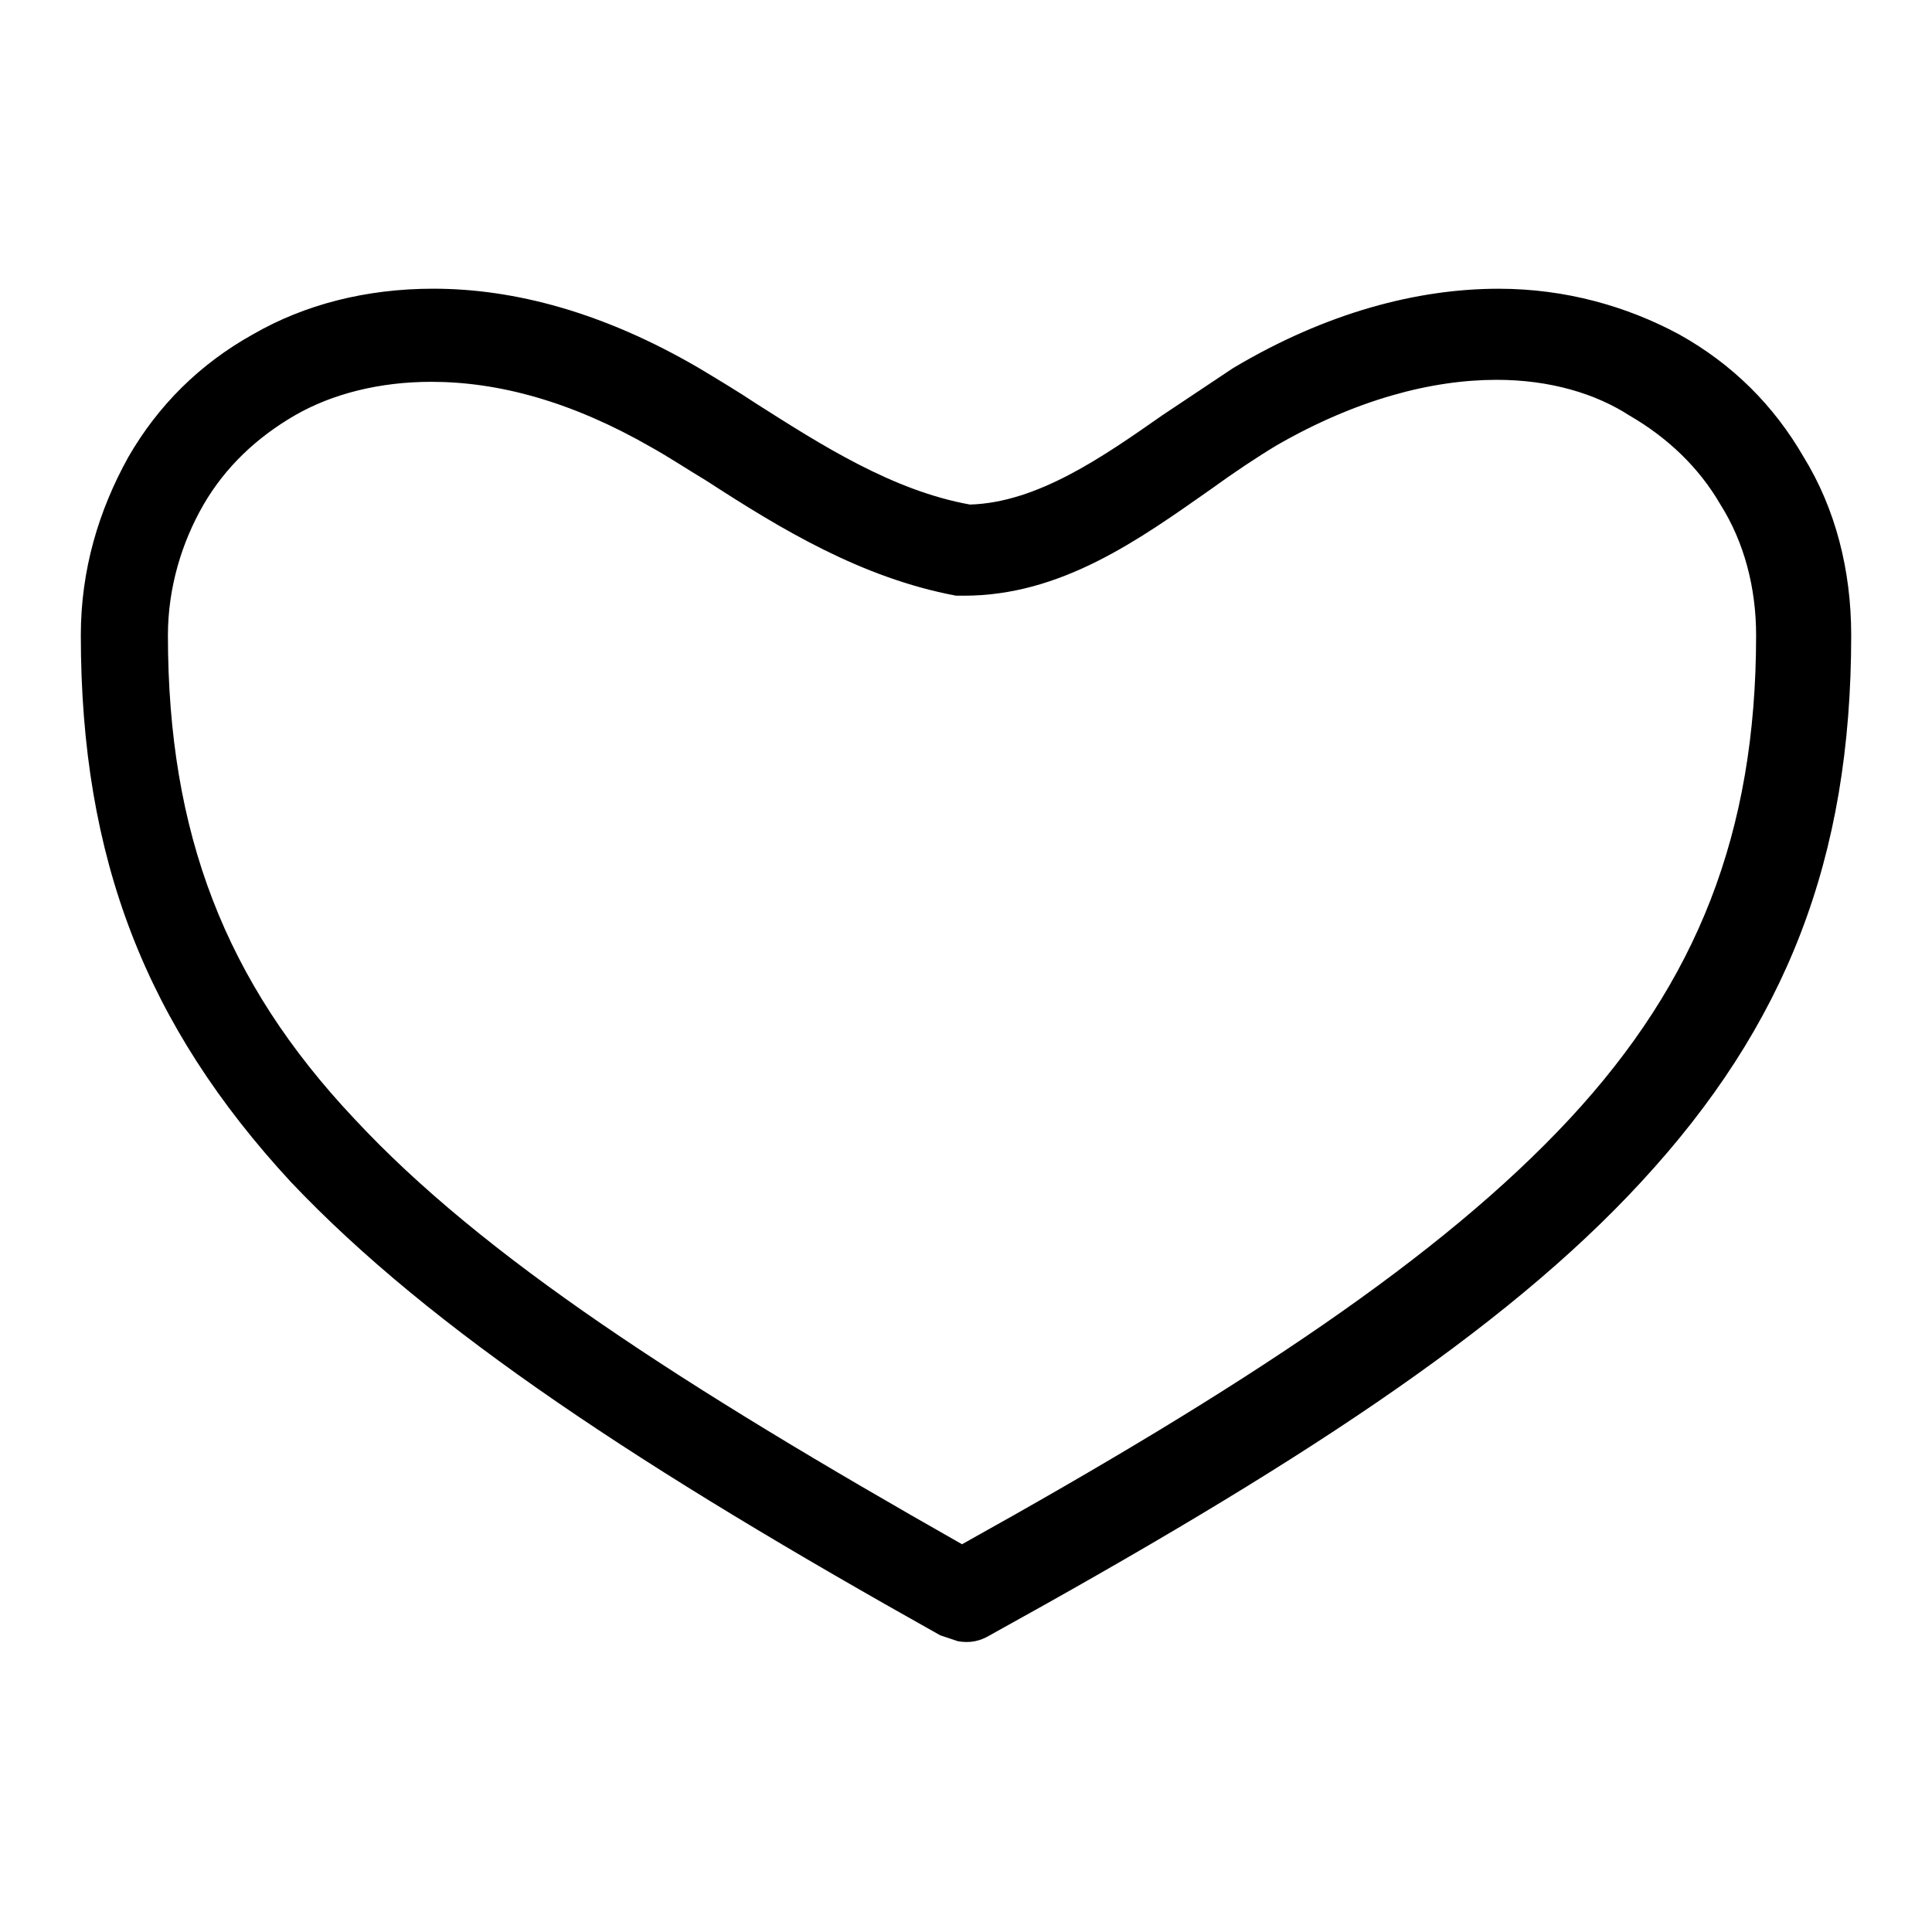
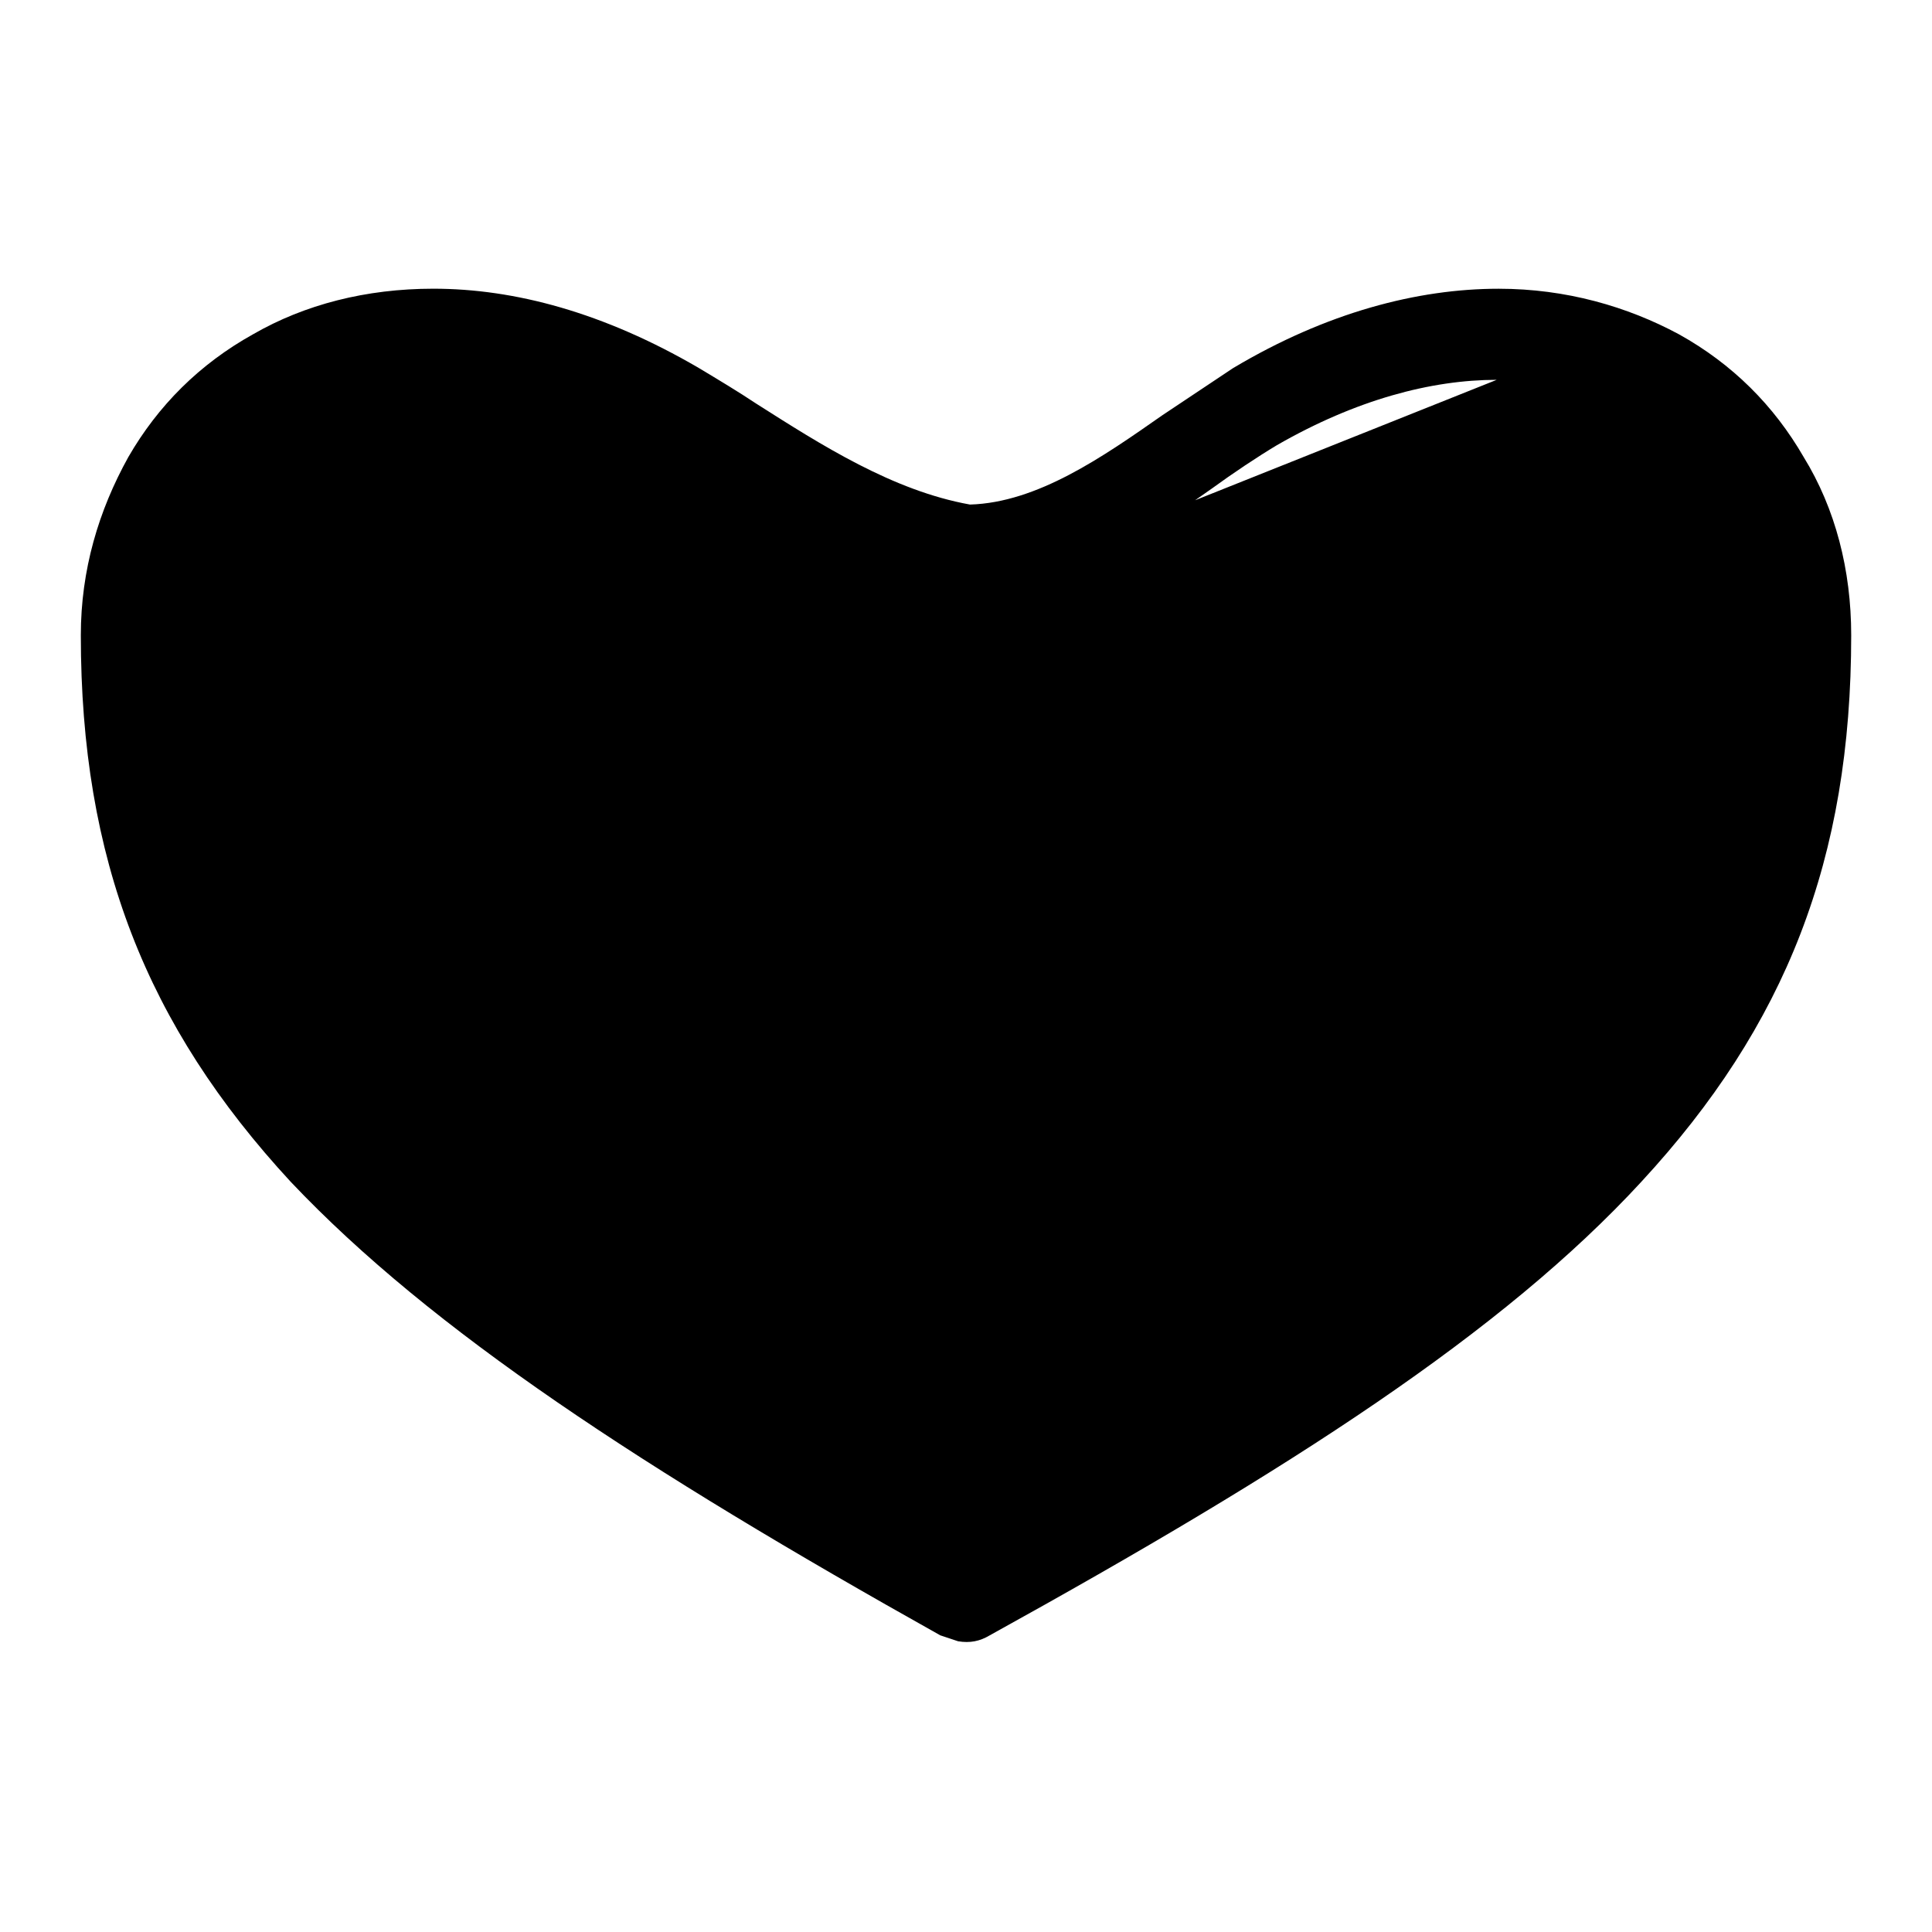
<svg xmlns="http://www.w3.org/2000/svg" fill="#000000" width="800px" height="800px" version="1.1" viewBox="144 144 512 512">
-   <path d="m470.85 241.51c24.664-14.695 48.805-20.992 70.324-20.992 17.844 0 34.113 4.723 47.758 12.07 14.168 7.871 25.191 18.895 33.062 32.539 8.398 13.645 12.594 29.914 12.594 47.23 0 59.301-17.32 103.39-55.629 144.84-36.734 39.887-92.891 76.098-172.66 120.18-2.625 1.574-5.246 2.098-8.398 1.574-1.574-0.523-3.148-1.051-4.723-1.574-78.719-44.082-134.88-80.816-172.13-120.18-38.312-41.461-55.629-85.543-55.629-144.85 0-17.32 4.723-33.062 12.594-47.23 7.871-13.645 18.895-24.664 33.062-32.539 13.645-7.871 29.914-12.07 47.758-12.07 21.516 0 45.133 6.297 70.324 20.992 5.246 3.148 10.496 6.297 15.219 9.445 17.32 11.02 36.211 23.09 56.68 26.766 17.844-0.523 35.16-12.594 50.906-23.617 6.293-4.195 12.594-8.395 18.891-12.594zm69.797 3.148c-17.32 0-37.262 5.246-58.254 17.32-5.246 3.148-11.547 7.348-17.32 11.547-19.418 13.645-39.887 28.34-65.602 28.34h-2.098c-25.191-4.723-46.707-17.844-66.125-30.438-5.246-3.148-9.973-6.297-14.695-8.922-20.992-12.07-40.41-17.32-58.254-17.32-13.645 0-26.238 3.148-36.211 8.922-9.973 5.773-18.367 13.645-24.141 23.617-5.773 9.973-9.445 22.043-9.445 34.637 0 52.48 15.219 91.84 49.332 128.05 34.113 36.734 87.117 70.848 161.11 112.83 74.523-41.461 127-76.098 161.11-112.83 33.586-36.211 49.332-75.57 49.332-128.05 0-12.594-3.148-24.664-9.445-34.637-5.773-9.973-14.168-17.844-24.141-23.617-8.918-5.773-20.988-9.449-35.16-9.449z" />
+   <path d="m470.85 241.51c24.664-14.695 48.805-20.992 70.324-20.992 17.844 0 34.113 4.723 47.758 12.07 14.168 7.871 25.191 18.895 33.062 32.539 8.398 13.645 12.594 29.914 12.594 47.23 0 59.301-17.32 103.39-55.629 144.84-36.734 39.887-92.891 76.098-172.66 120.18-2.625 1.574-5.246 2.098-8.398 1.574-1.574-0.523-3.148-1.051-4.723-1.574-78.719-44.082-134.88-80.816-172.13-120.18-38.312-41.461-55.629-85.543-55.629-144.85 0-17.32 4.723-33.062 12.594-47.23 7.871-13.645 18.895-24.664 33.062-32.539 13.645-7.871 29.914-12.07 47.758-12.07 21.516 0 45.133 6.297 70.324 20.992 5.246 3.148 10.496 6.297 15.219 9.445 17.32 11.02 36.211 23.09 56.68 26.766 17.844-0.523 35.16-12.594 50.906-23.617 6.293-4.195 12.594-8.395 18.891-12.594zm69.797 3.148c-17.32 0-37.262 5.246-58.254 17.32-5.246 3.148-11.547 7.348-17.32 11.547-19.418 13.645-39.887 28.34-65.602 28.34h-2.098z" />
</svg>